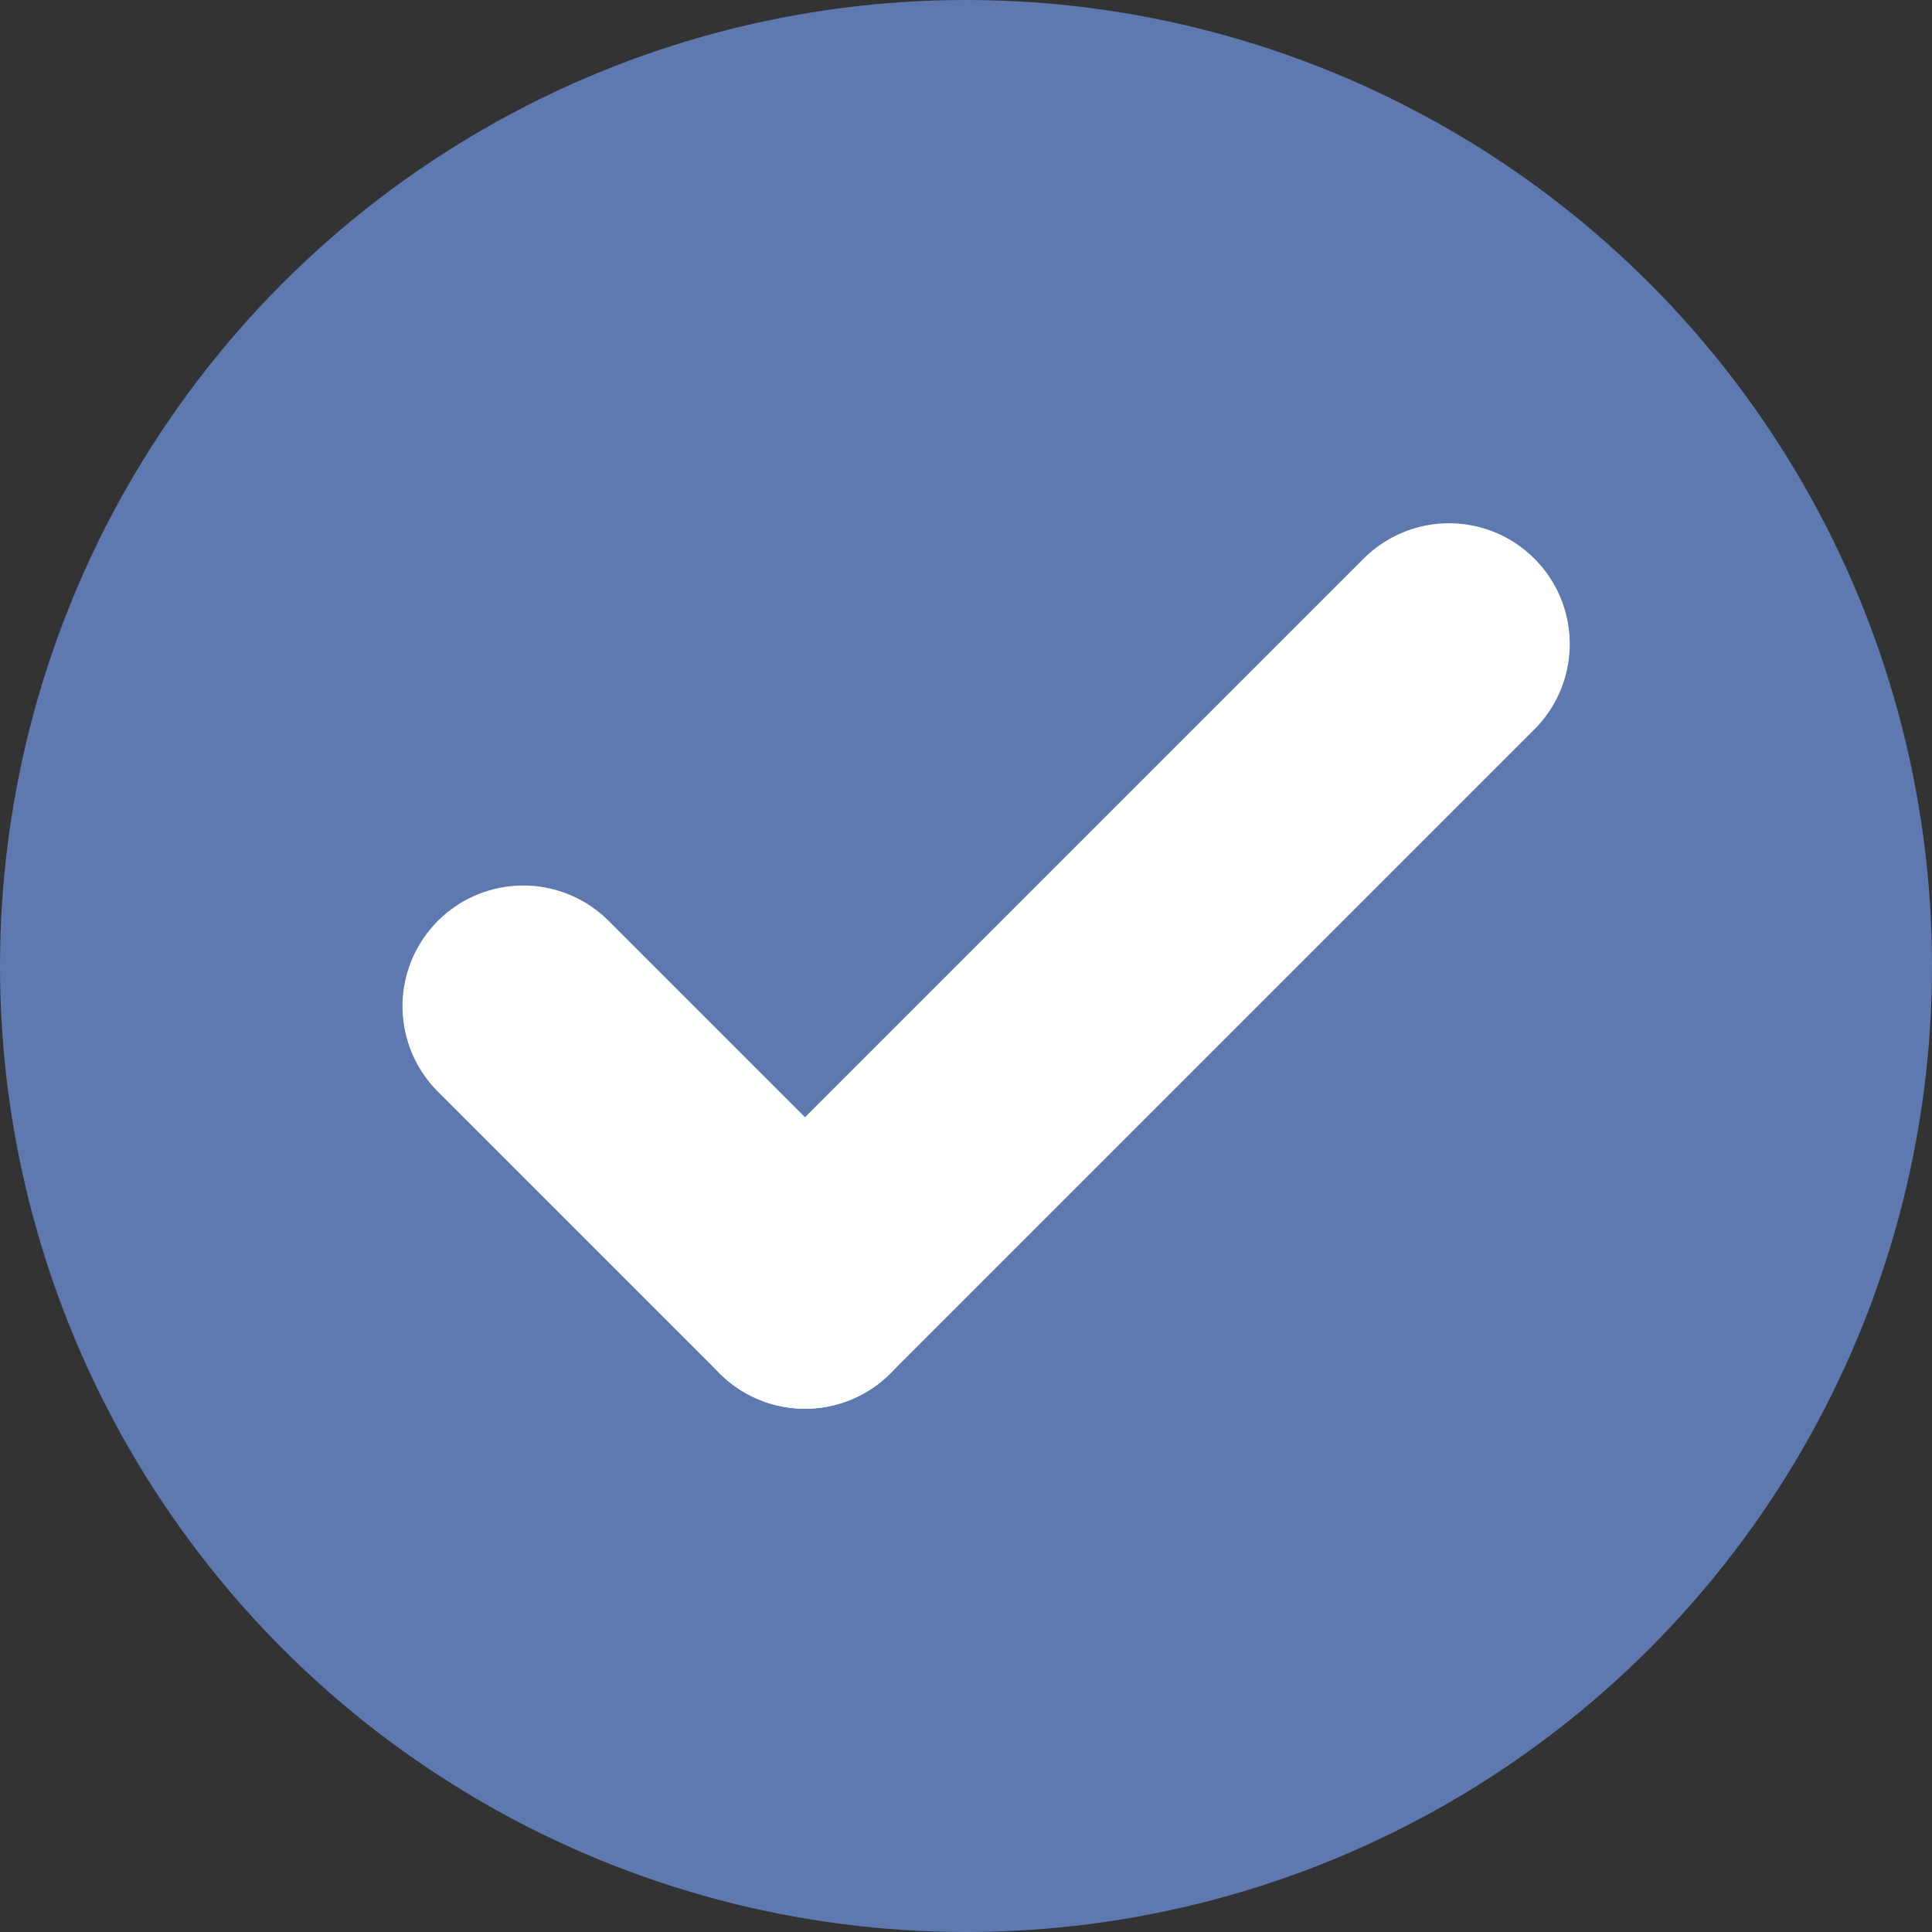
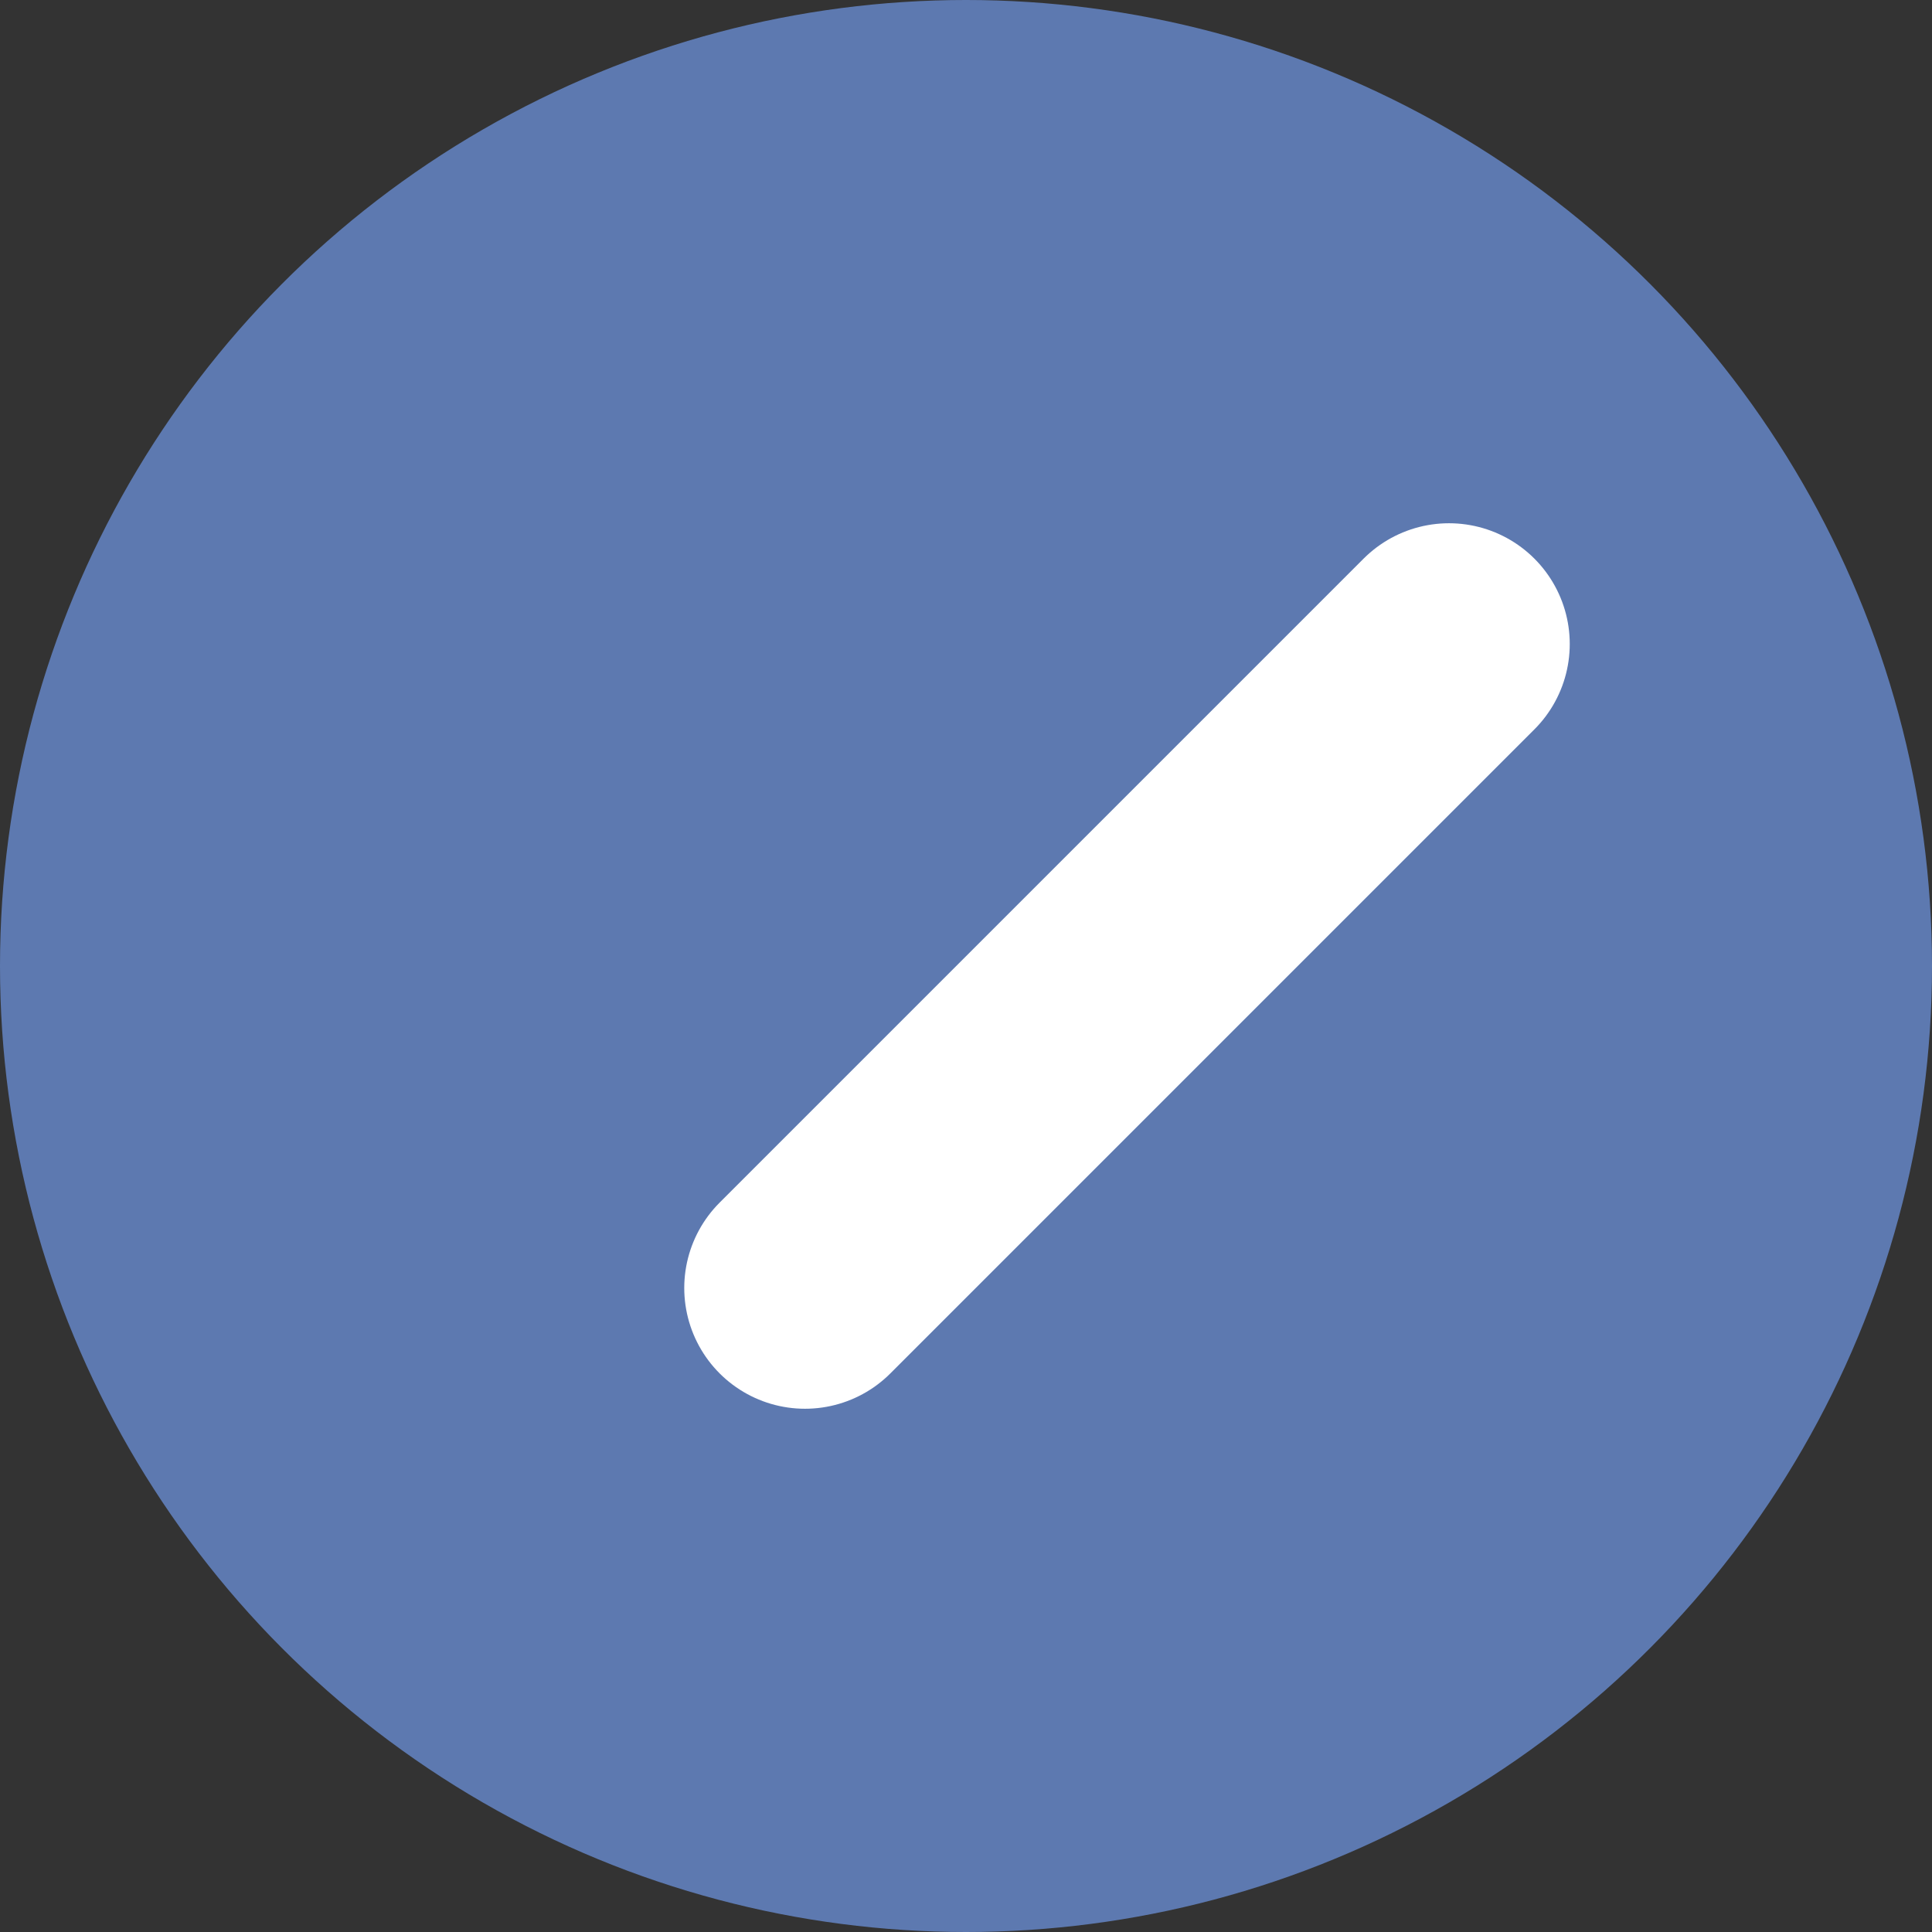
<svg xmlns="http://www.w3.org/2000/svg" width="24px" height="24px" viewBox="0 0 24 24" version="1.1">
  <rect x="0" y="0" width="24" height="24" fill="#333333" stroke="none" />
  <title>icone-ok</title>
  <desc>Created with Sketch.</desc>
  <defs />
  <g id="Pagina-Lenscope-1.59-desk" stroke="none" stroke-width="1" fill="none" fill-rule="evenodd" transform="translate(-210, -4886)">
    <g id="Group-23" transform="translate(204, 4498)">
      <g id="Group-18" transform="translate(6, 387)">
        <g id="icone-ok" transform="translate(0, 1)">
          <circle id="Oval-8" fill="#5D79B0" cx="12" cy="12" r="12" />
          <g id="Page-1-Copy-2" transform="translate(6, 8)" stroke="#FFFFFF" stroke-linecap="round" stroke-linejoin="round" stroke-width="3">
-             <path d="M0.5,4.5 L4,8" id="Stroke-1" />
            <path d="M12,0 L4,8" id="Stroke-3" />
          </g>
        </g>
      </g>
    </g>
  </g>
</svg>